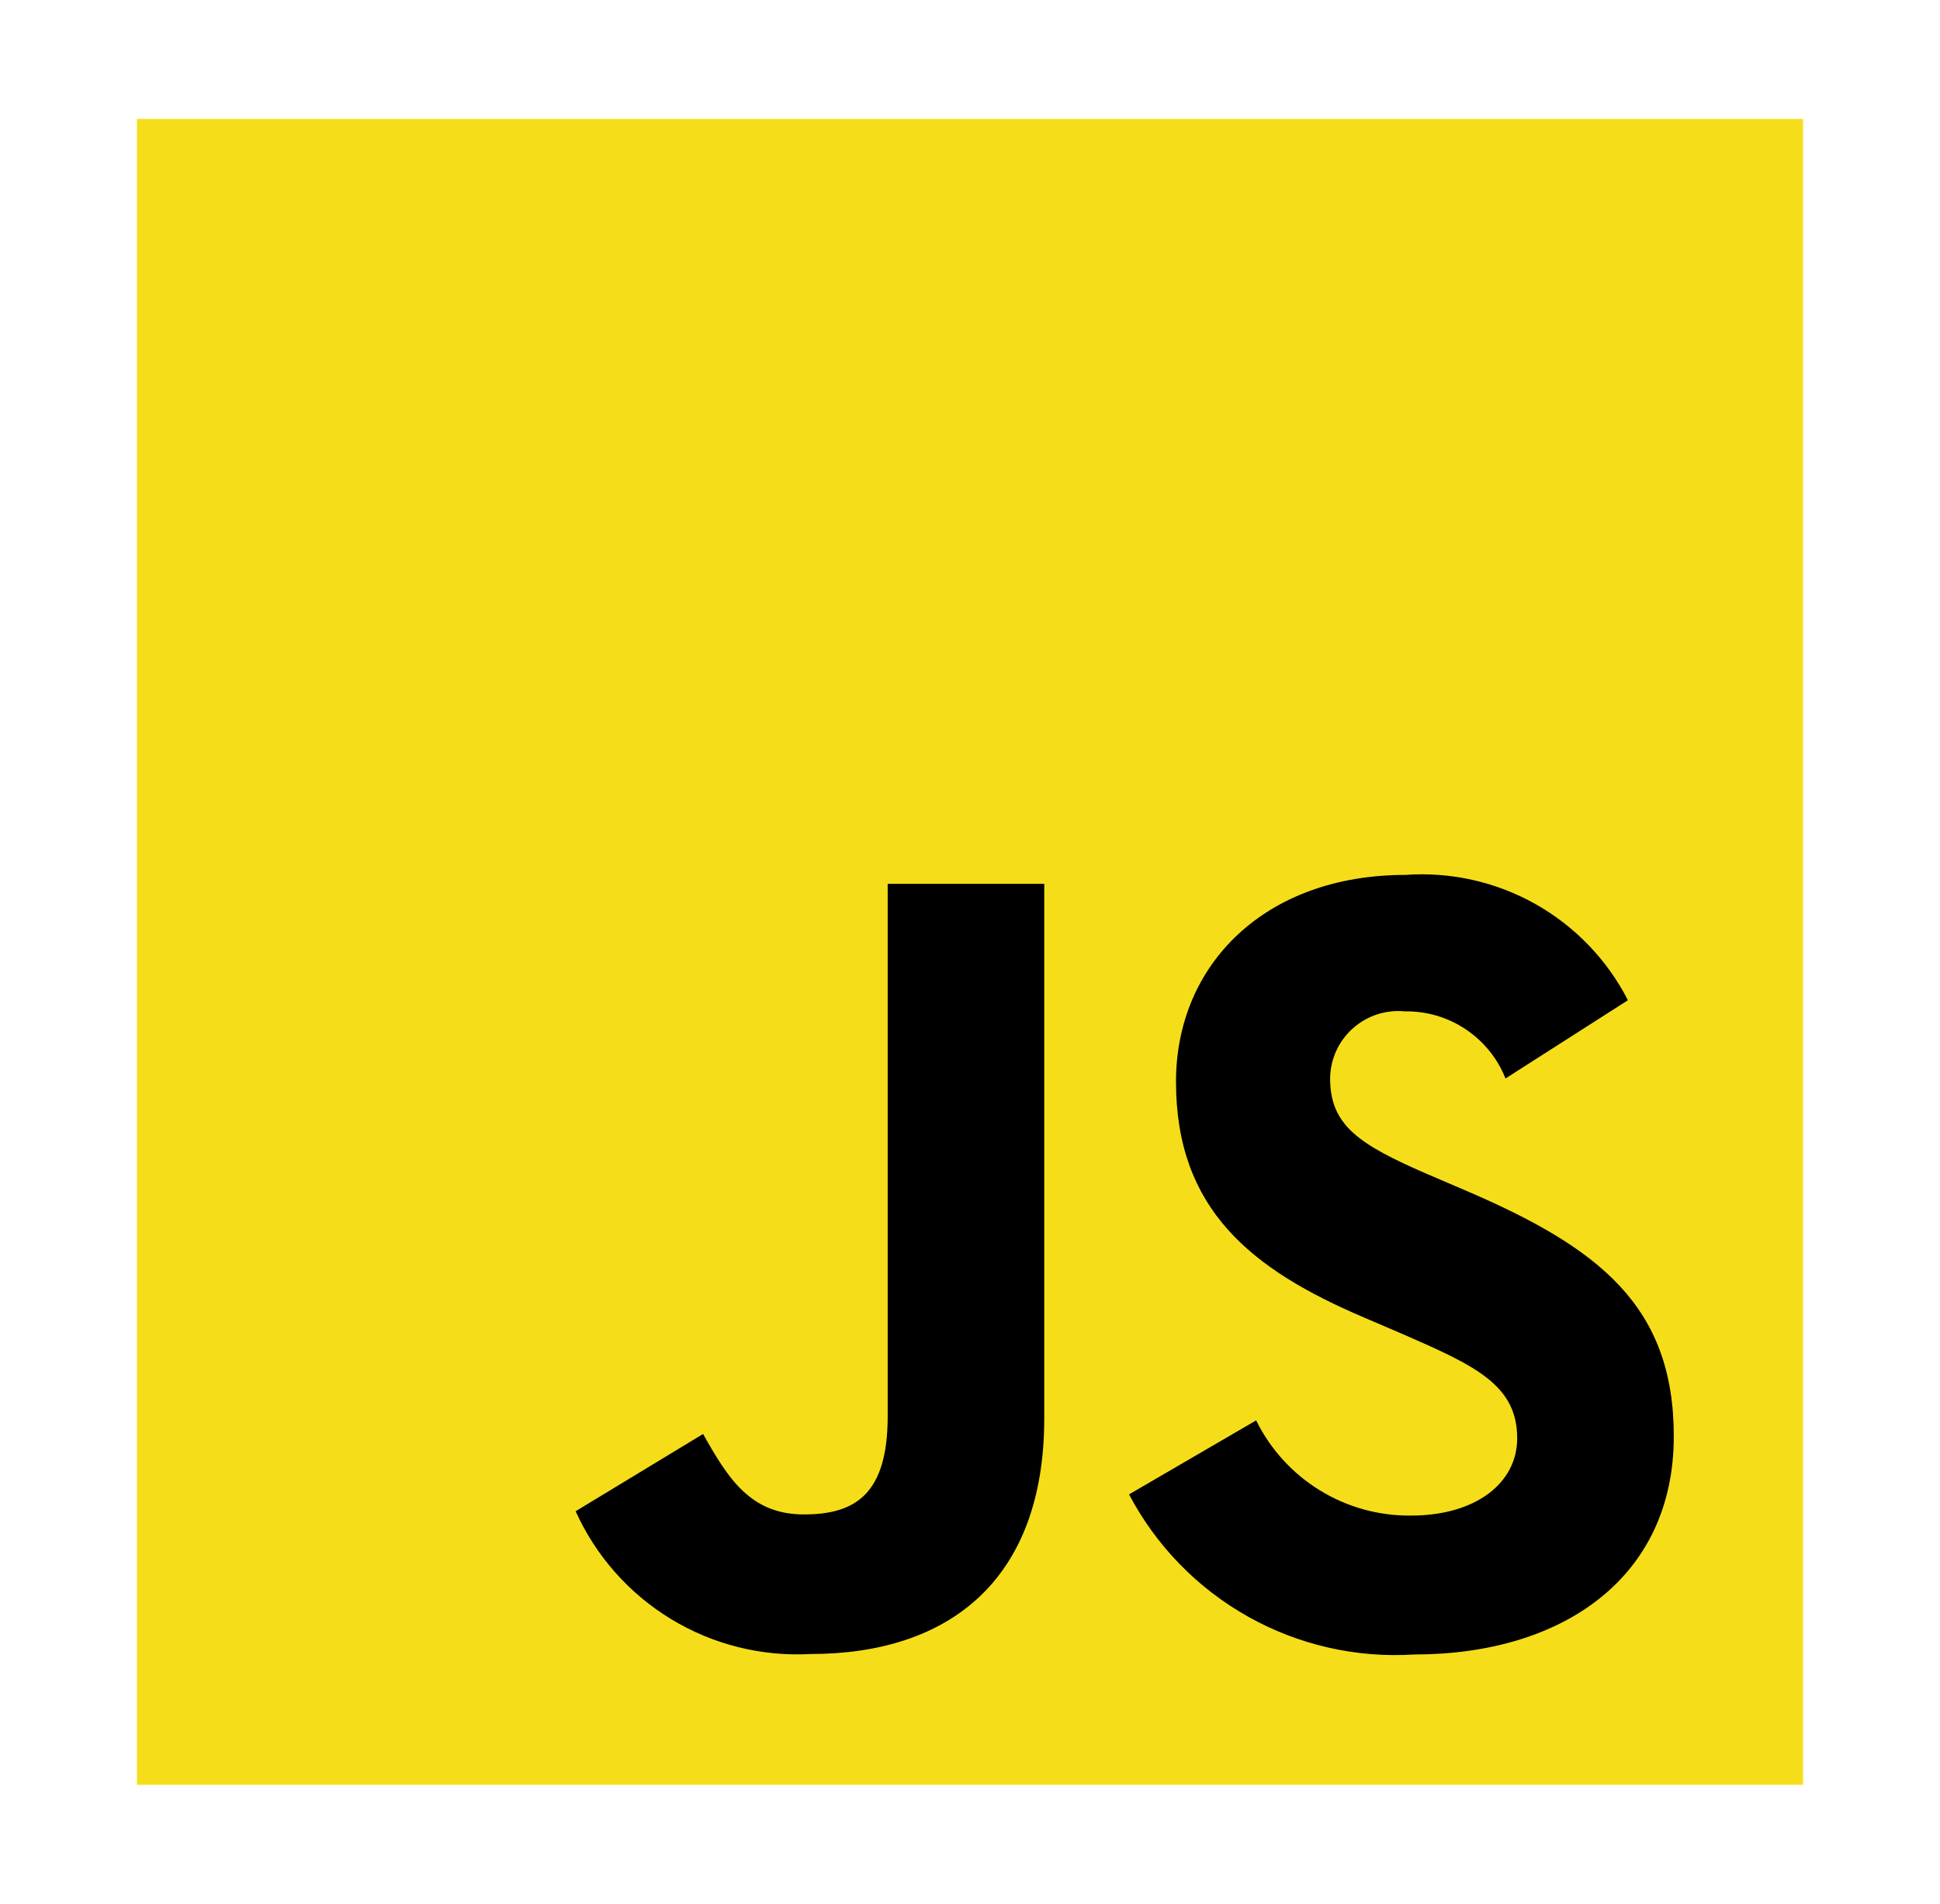
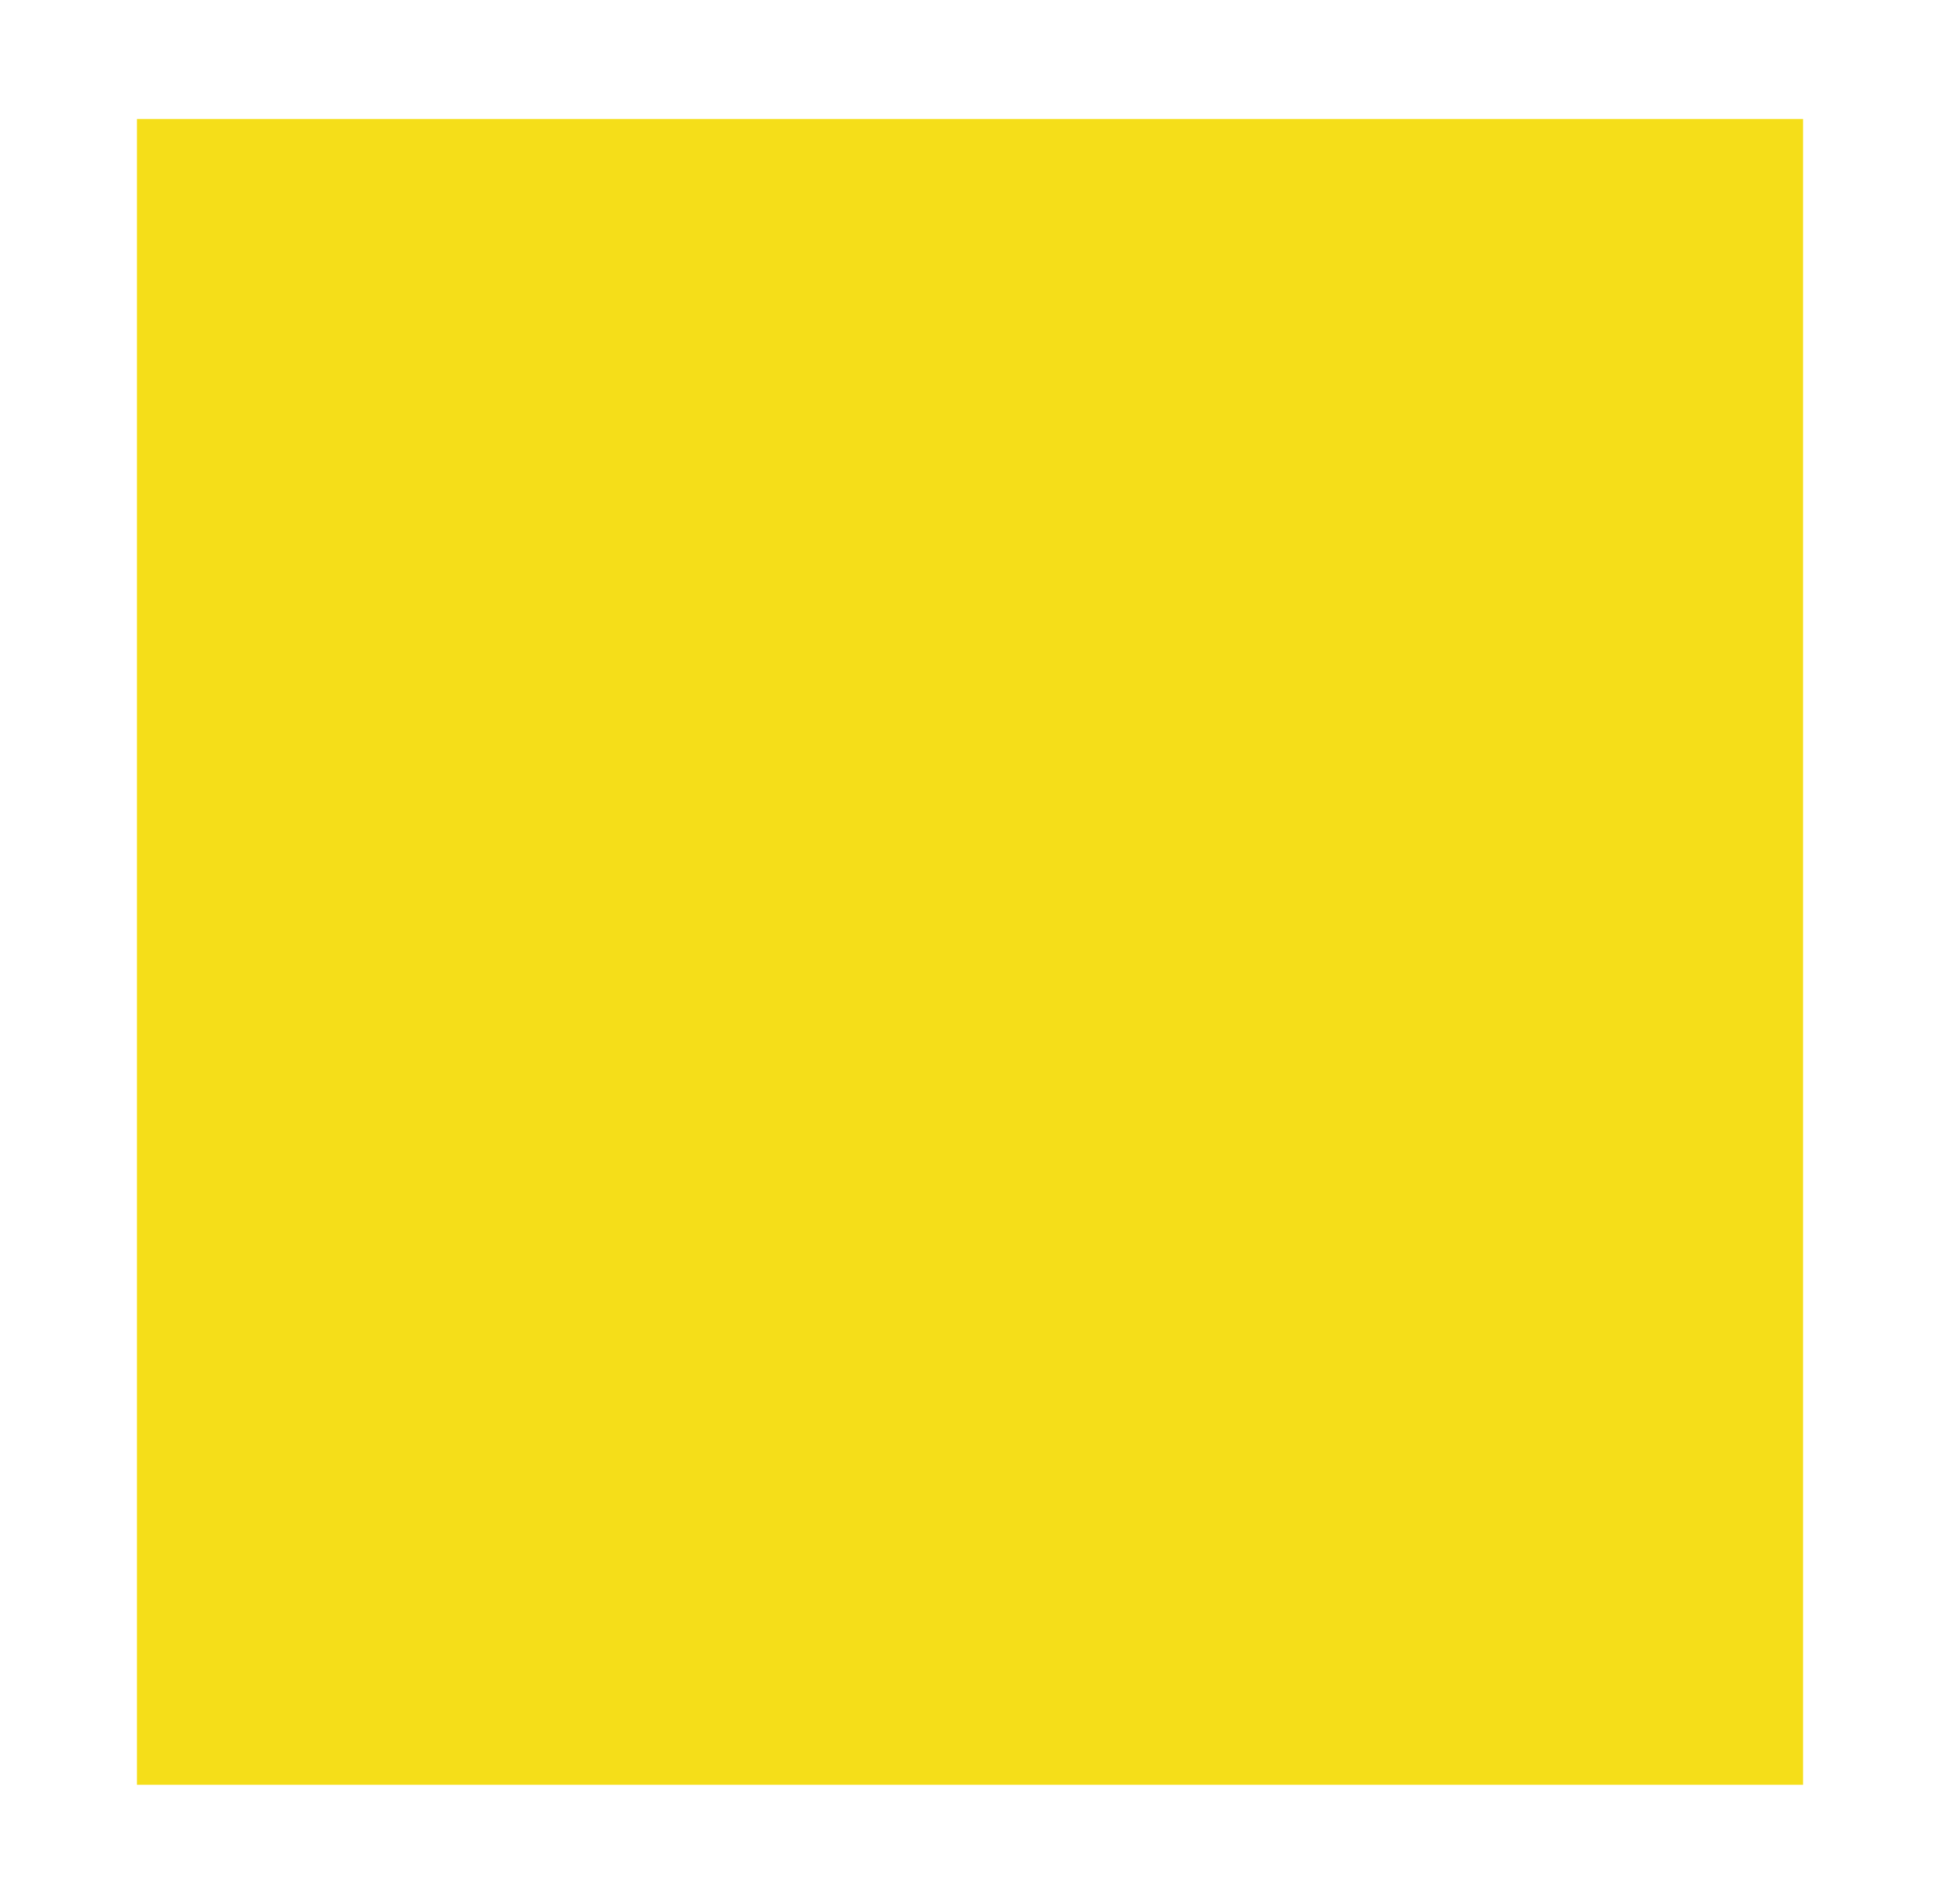
<svg xmlns="http://www.w3.org/2000/svg" width="54" height="53" viewBox="0 0 54 53" fill="none">
  <g id="vscode-icons:file-type-js-official">
    <path id="Vector" d="M3.812 3.312H50.188V49.688H3.812V3.312Z" fill="#F5DE19" />
-     <path id="Vector_2" d="M34.965 39.543C35.36 40.346 35.974 41.02 36.736 41.489C37.498 41.958 38.377 42.202 39.271 42.193C41.077 42.193 42.231 41.29 42.231 40.04C42.231 38.549 41.045 38.016 39.058 37.146L37.968 36.679C34.821 35.339 32.734 33.662 32.734 30.114C32.734 26.846 35.218 24.357 39.116 24.357C40.377 24.266 41.638 24.548 42.74 25.169C43.842 25.789 44.737 26.721 45.313 27.846L41.906 30.024C41.684 29.466 41.298 28.989 40.798 28.655C40.299 28.321 39.71 28.147 39.109 28.156C38.847 28.13 38.582 28.159 38.332 28.24C38.081 28.322 37.851 28.455 37.655 28.631C37.458 28.807 37.301 29.021 37.192 29.261C37.084 29.501 37.026 29.761 37.024 30.024C37.024 31.331 37.834 31.861 39.703 32.675L40.793 33.142C44.497 34.73 46.59 36.348 46.59 39.987C46.59 43.91 43.508 46.06 39.369 46.06C37.756 46.163 36.148 45.797 34.739 45.006C33.33 44.215 32.18 43.033 31.427 41.603L34.965 39.543ZM19.57 39.921C20.254 41.135 20.877 42.161 22.374 42.161C23.805 42.161 24.709 41.602 24.709 39.424V24.605H29.067V39.482C29.067 43.993 26.417 46.047 22.56 46.047C21.196 46.122 19.842 45.782 18.675 45.072C17.509 44.363 16.584 43.317 16.023 42.072L19.57 39.921Z" fill="black" />
  </g>
</svg>